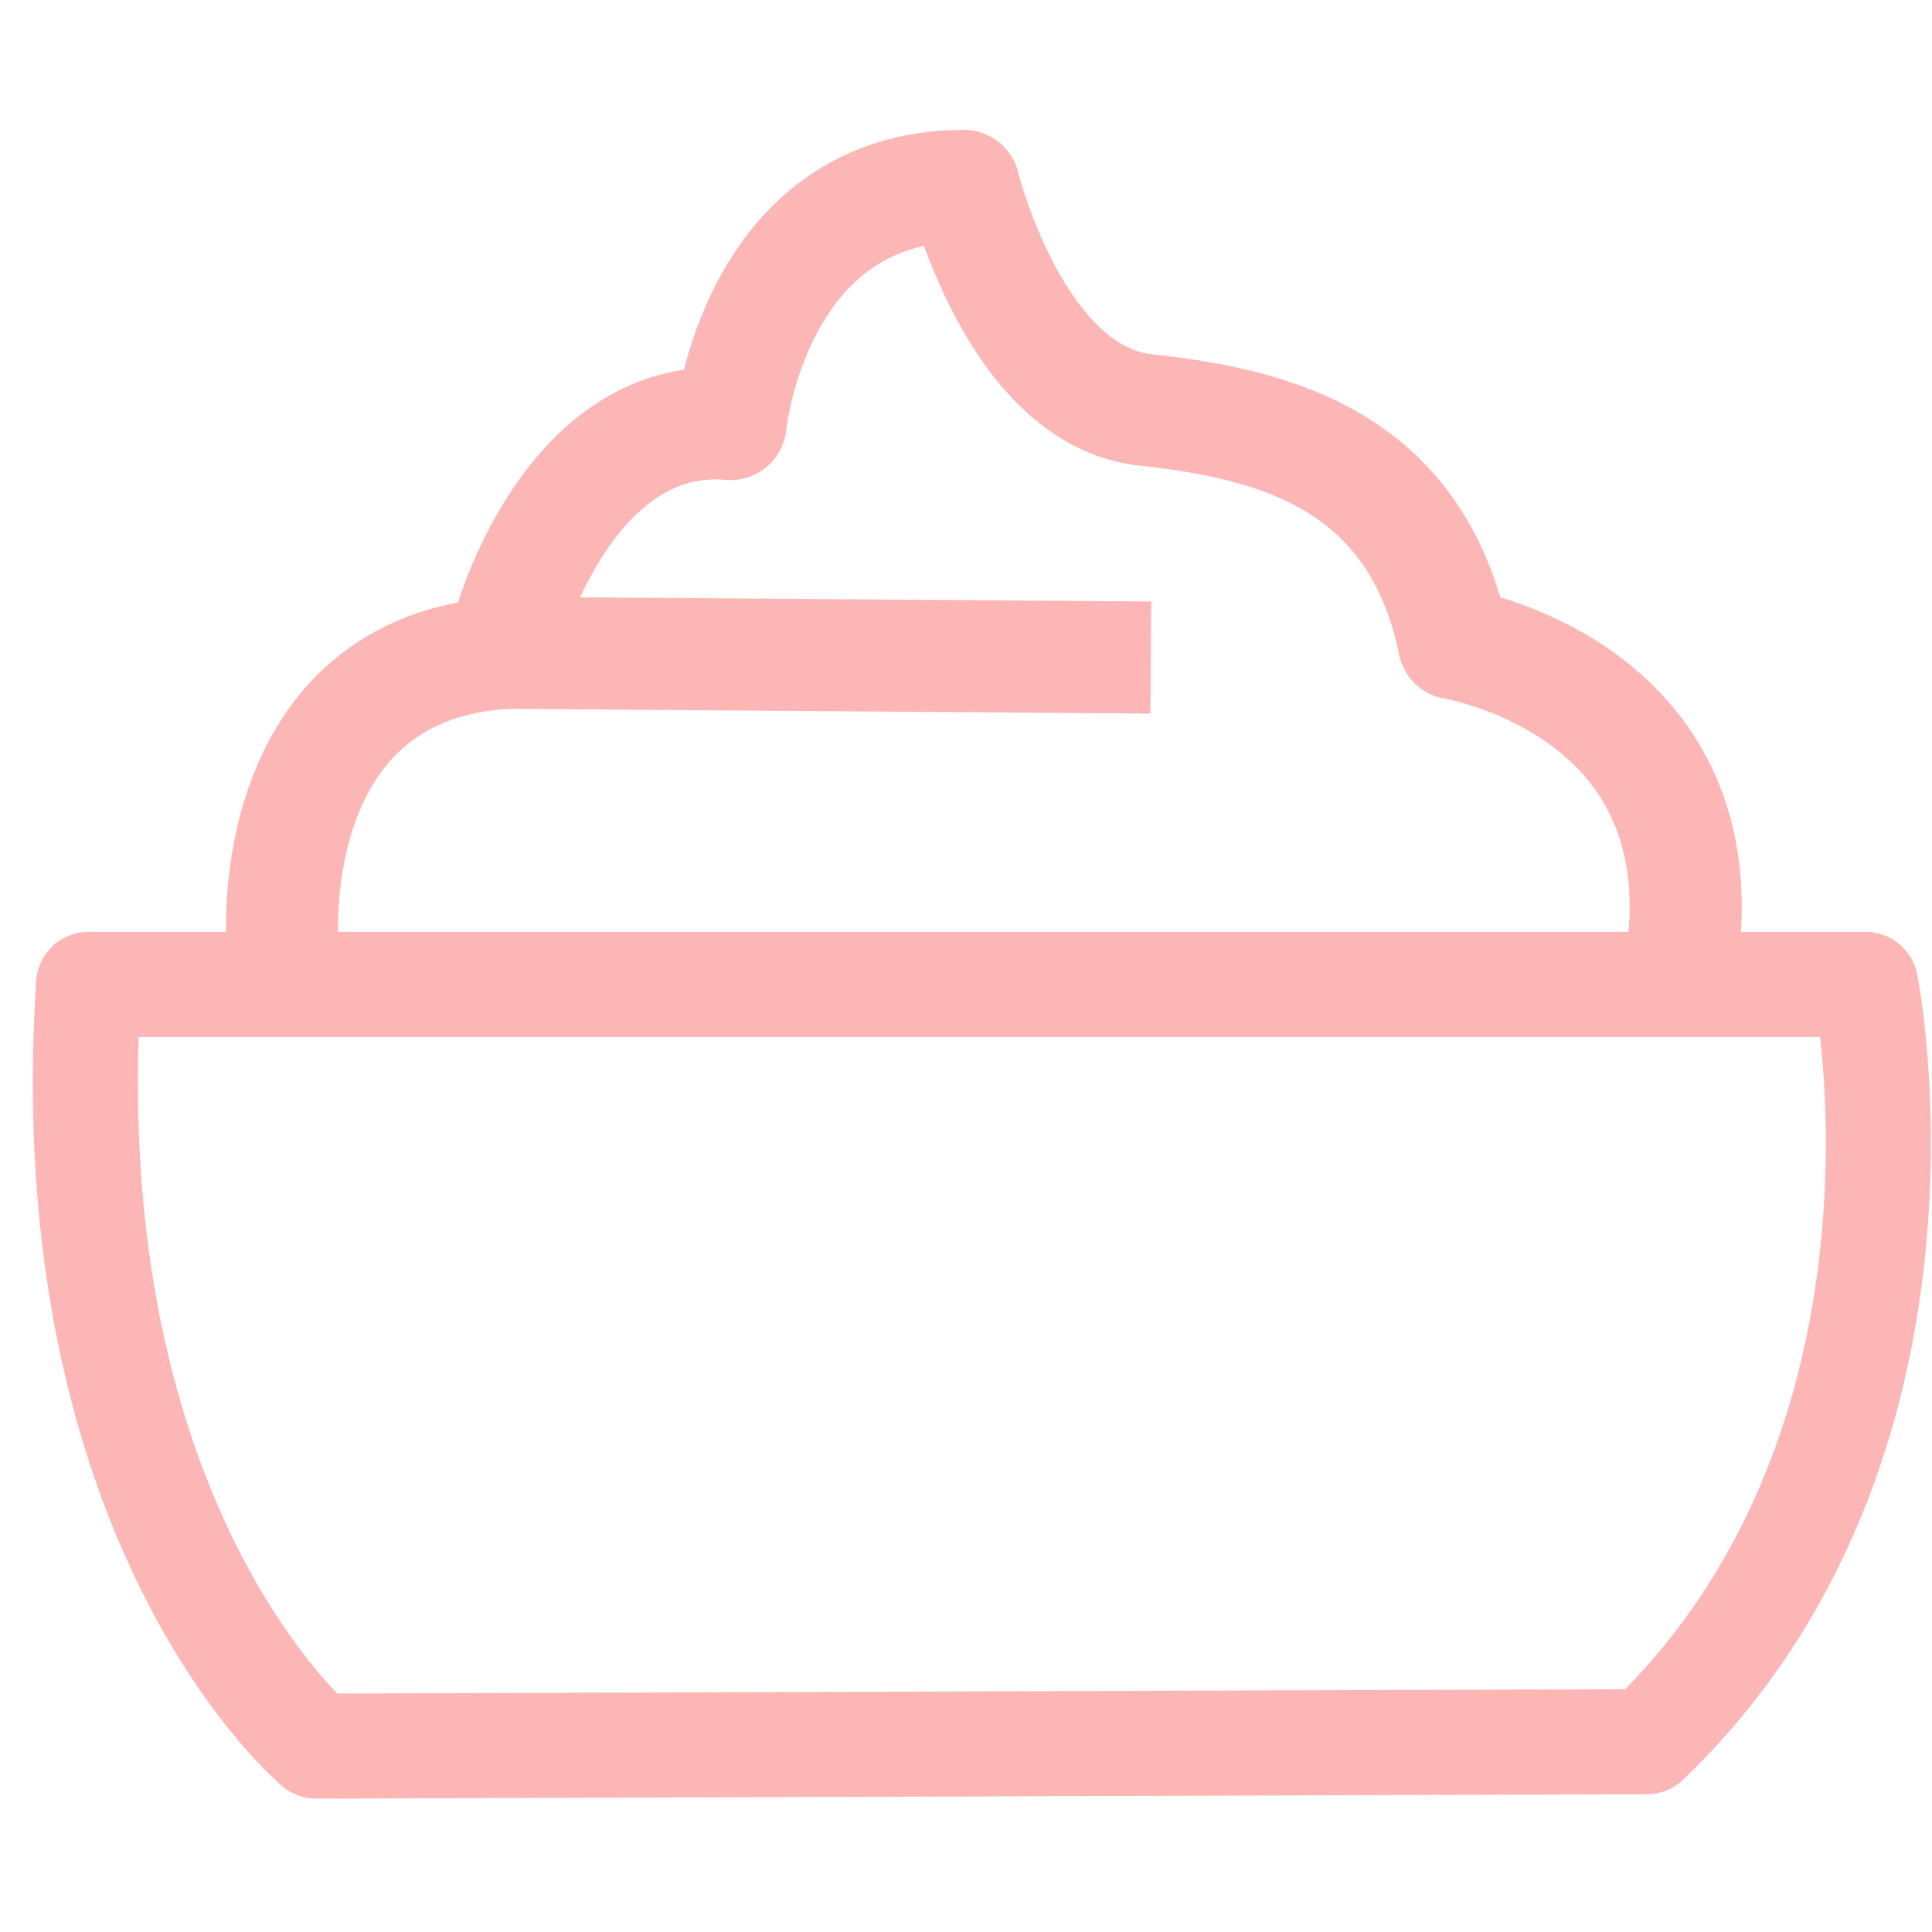
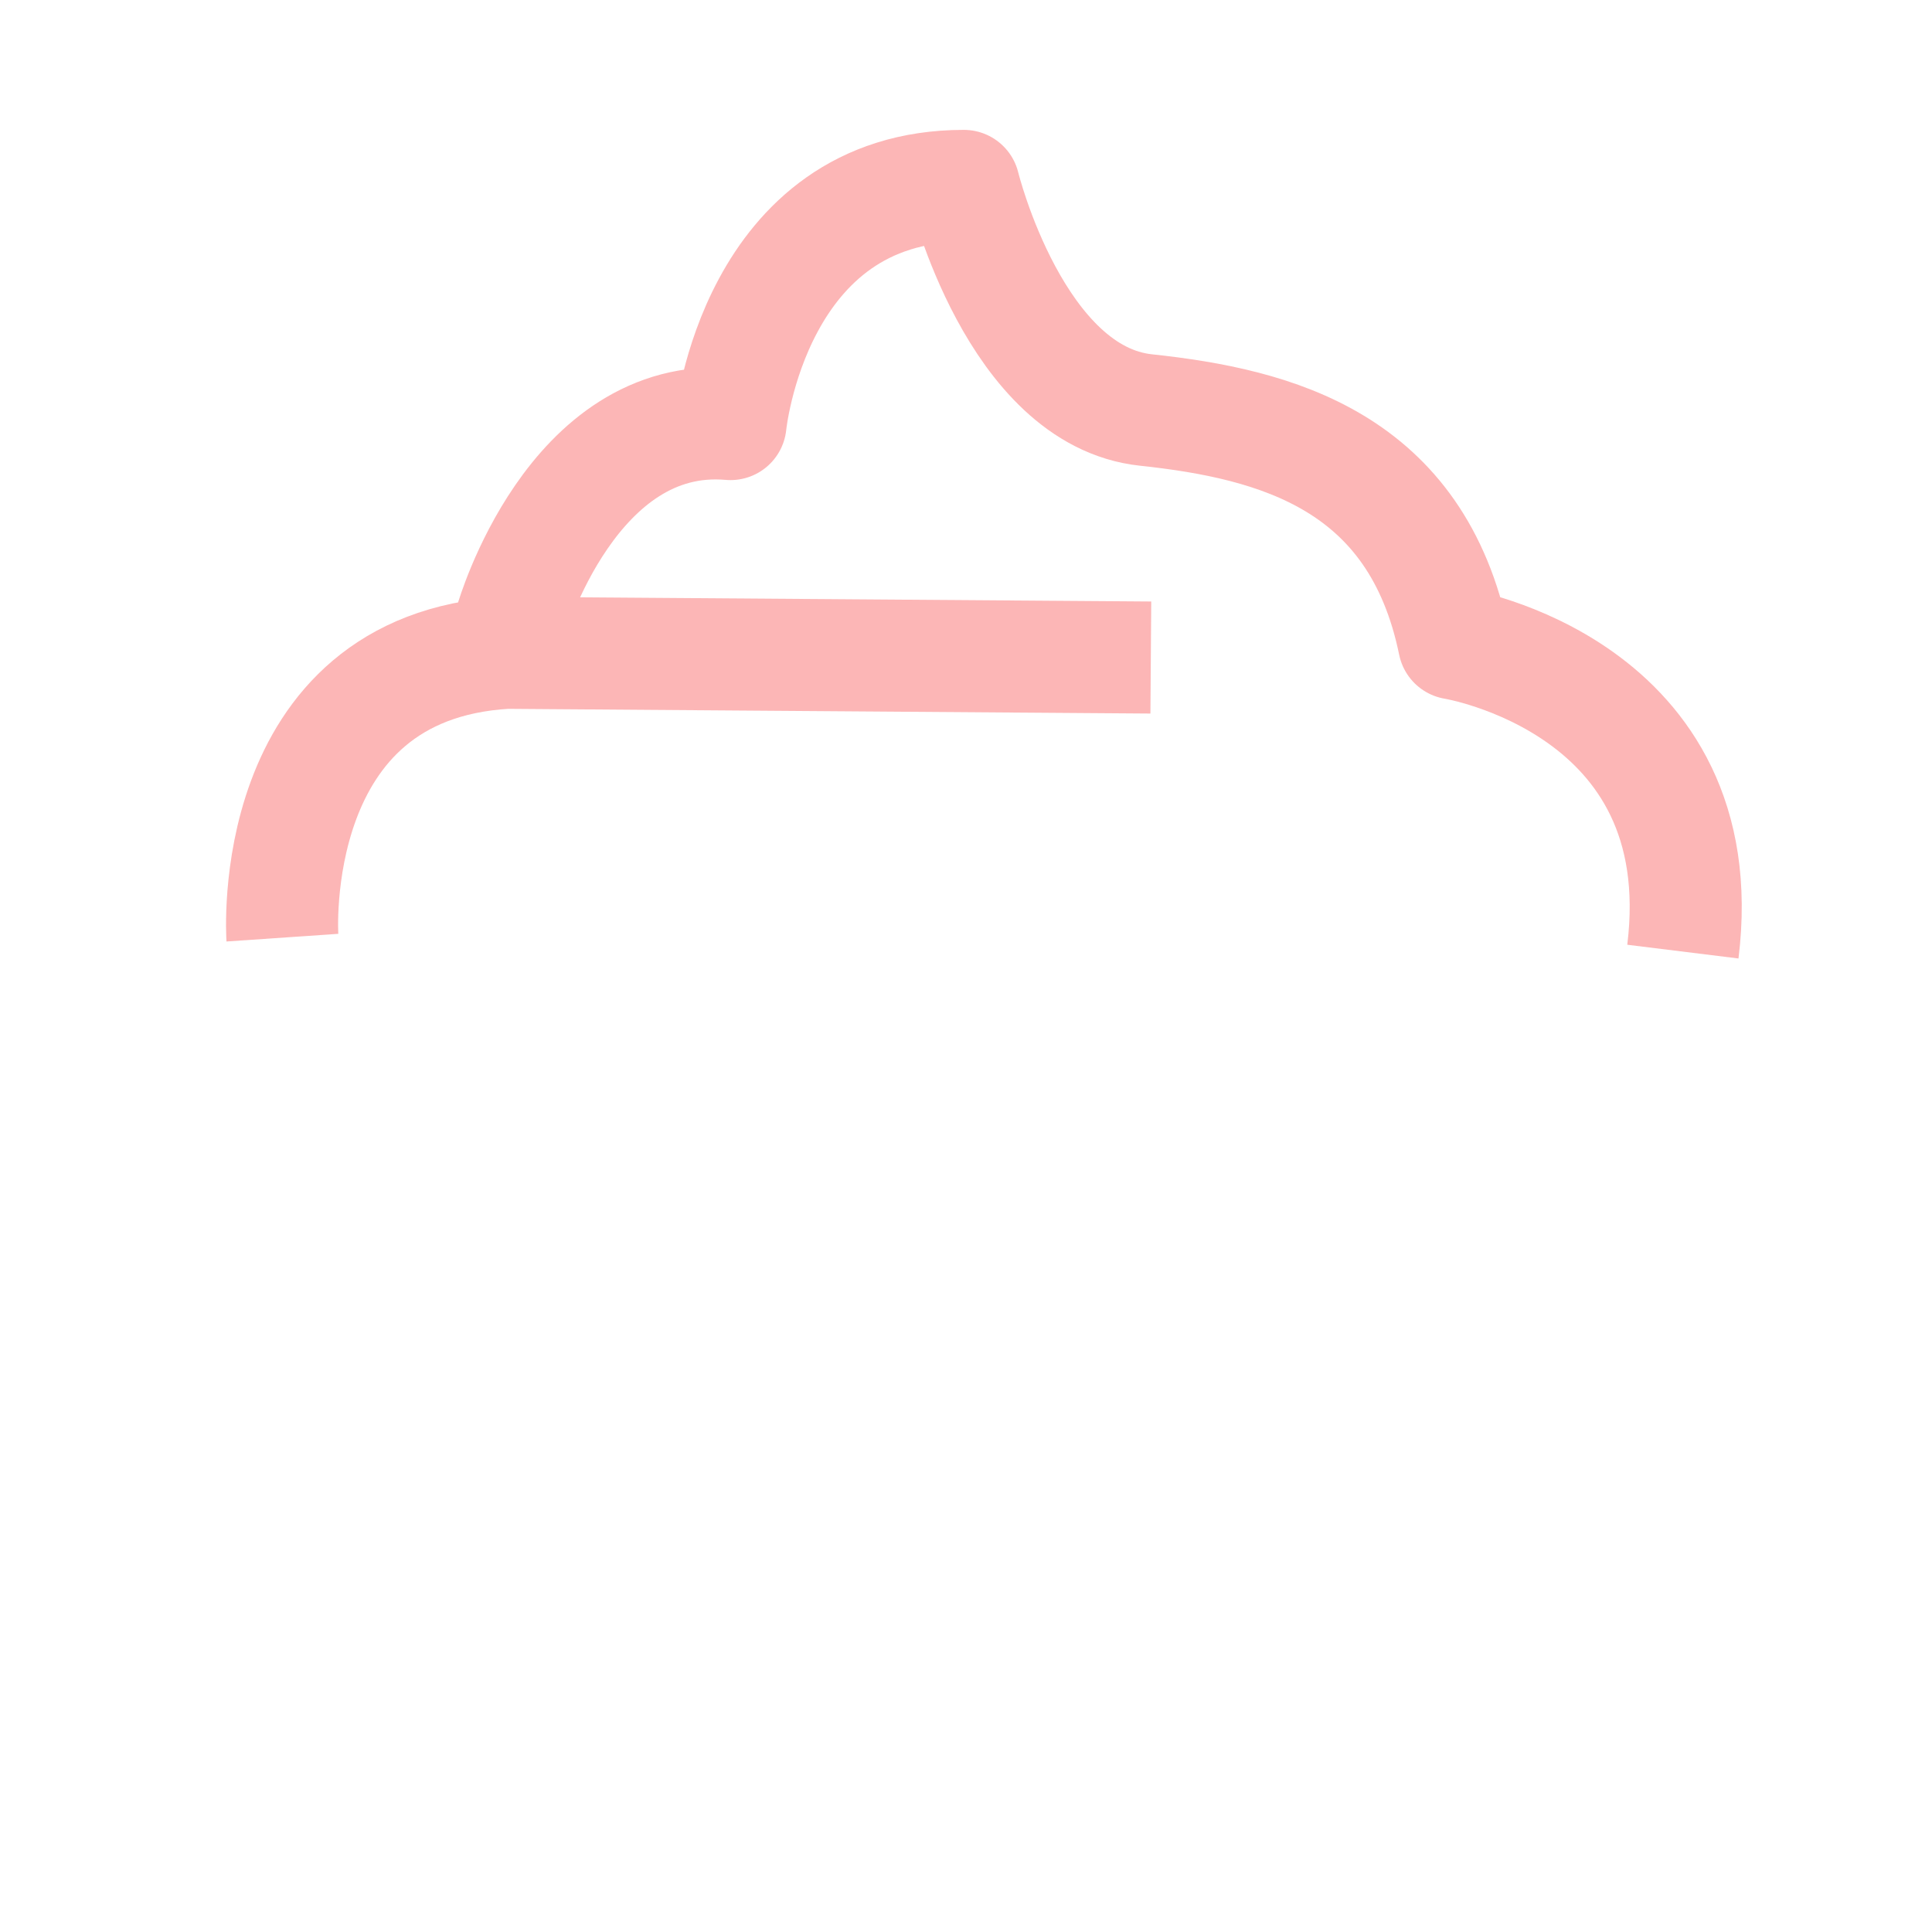
<svg xmlns="http://www.w3.org/2000/svg" version="1.1" id="Capa_1" x="0px" y="0px" width="18px" height="18px" viewBox="0 0 18 18" enable-background="new 0 0 18 18" xml:space="preserve">
  <g>
-     <path fill="none" stroke="#000000" stroke-width="1.044" d="M0.5,15.609" />
-     <path fill="none" stroke="#FCB6B6" stroke-width="0.979" stroke-linejoin="round" stroke-miterlimit="10" d="M0.825,9.172h16.557   c0,0,0.856,4.282-2.039,7.055L2.946,16.268C2.946,16.268,0.5,14.229,0.825,9.172z" />
    <path fill="none" stroke="#FCB6B6" stroke-width="1.044" stroke-linejoin="round" stroke-miterlimit="10" d="M2.631,8.736   c0,0-0.173-2.523,2.088-2.654l6.003,0.044" />
    <path fill="none" stroke="#FCB6B6" stroke-width="1.044" stroke-linejoin="round" stroke-miterlimit="10" d="M4.763,5.779   c0,0,0.565-1.958,2.043-1.828c0,0,0.217-2.219,2.174-2.219c0,0,0.479,1.958,1.697,2.088c1.218,0.13,2.522,0.479,2.87,2.175   c0,0,2.438,0.392,2.132,2.871" />
  </g>
</svg>